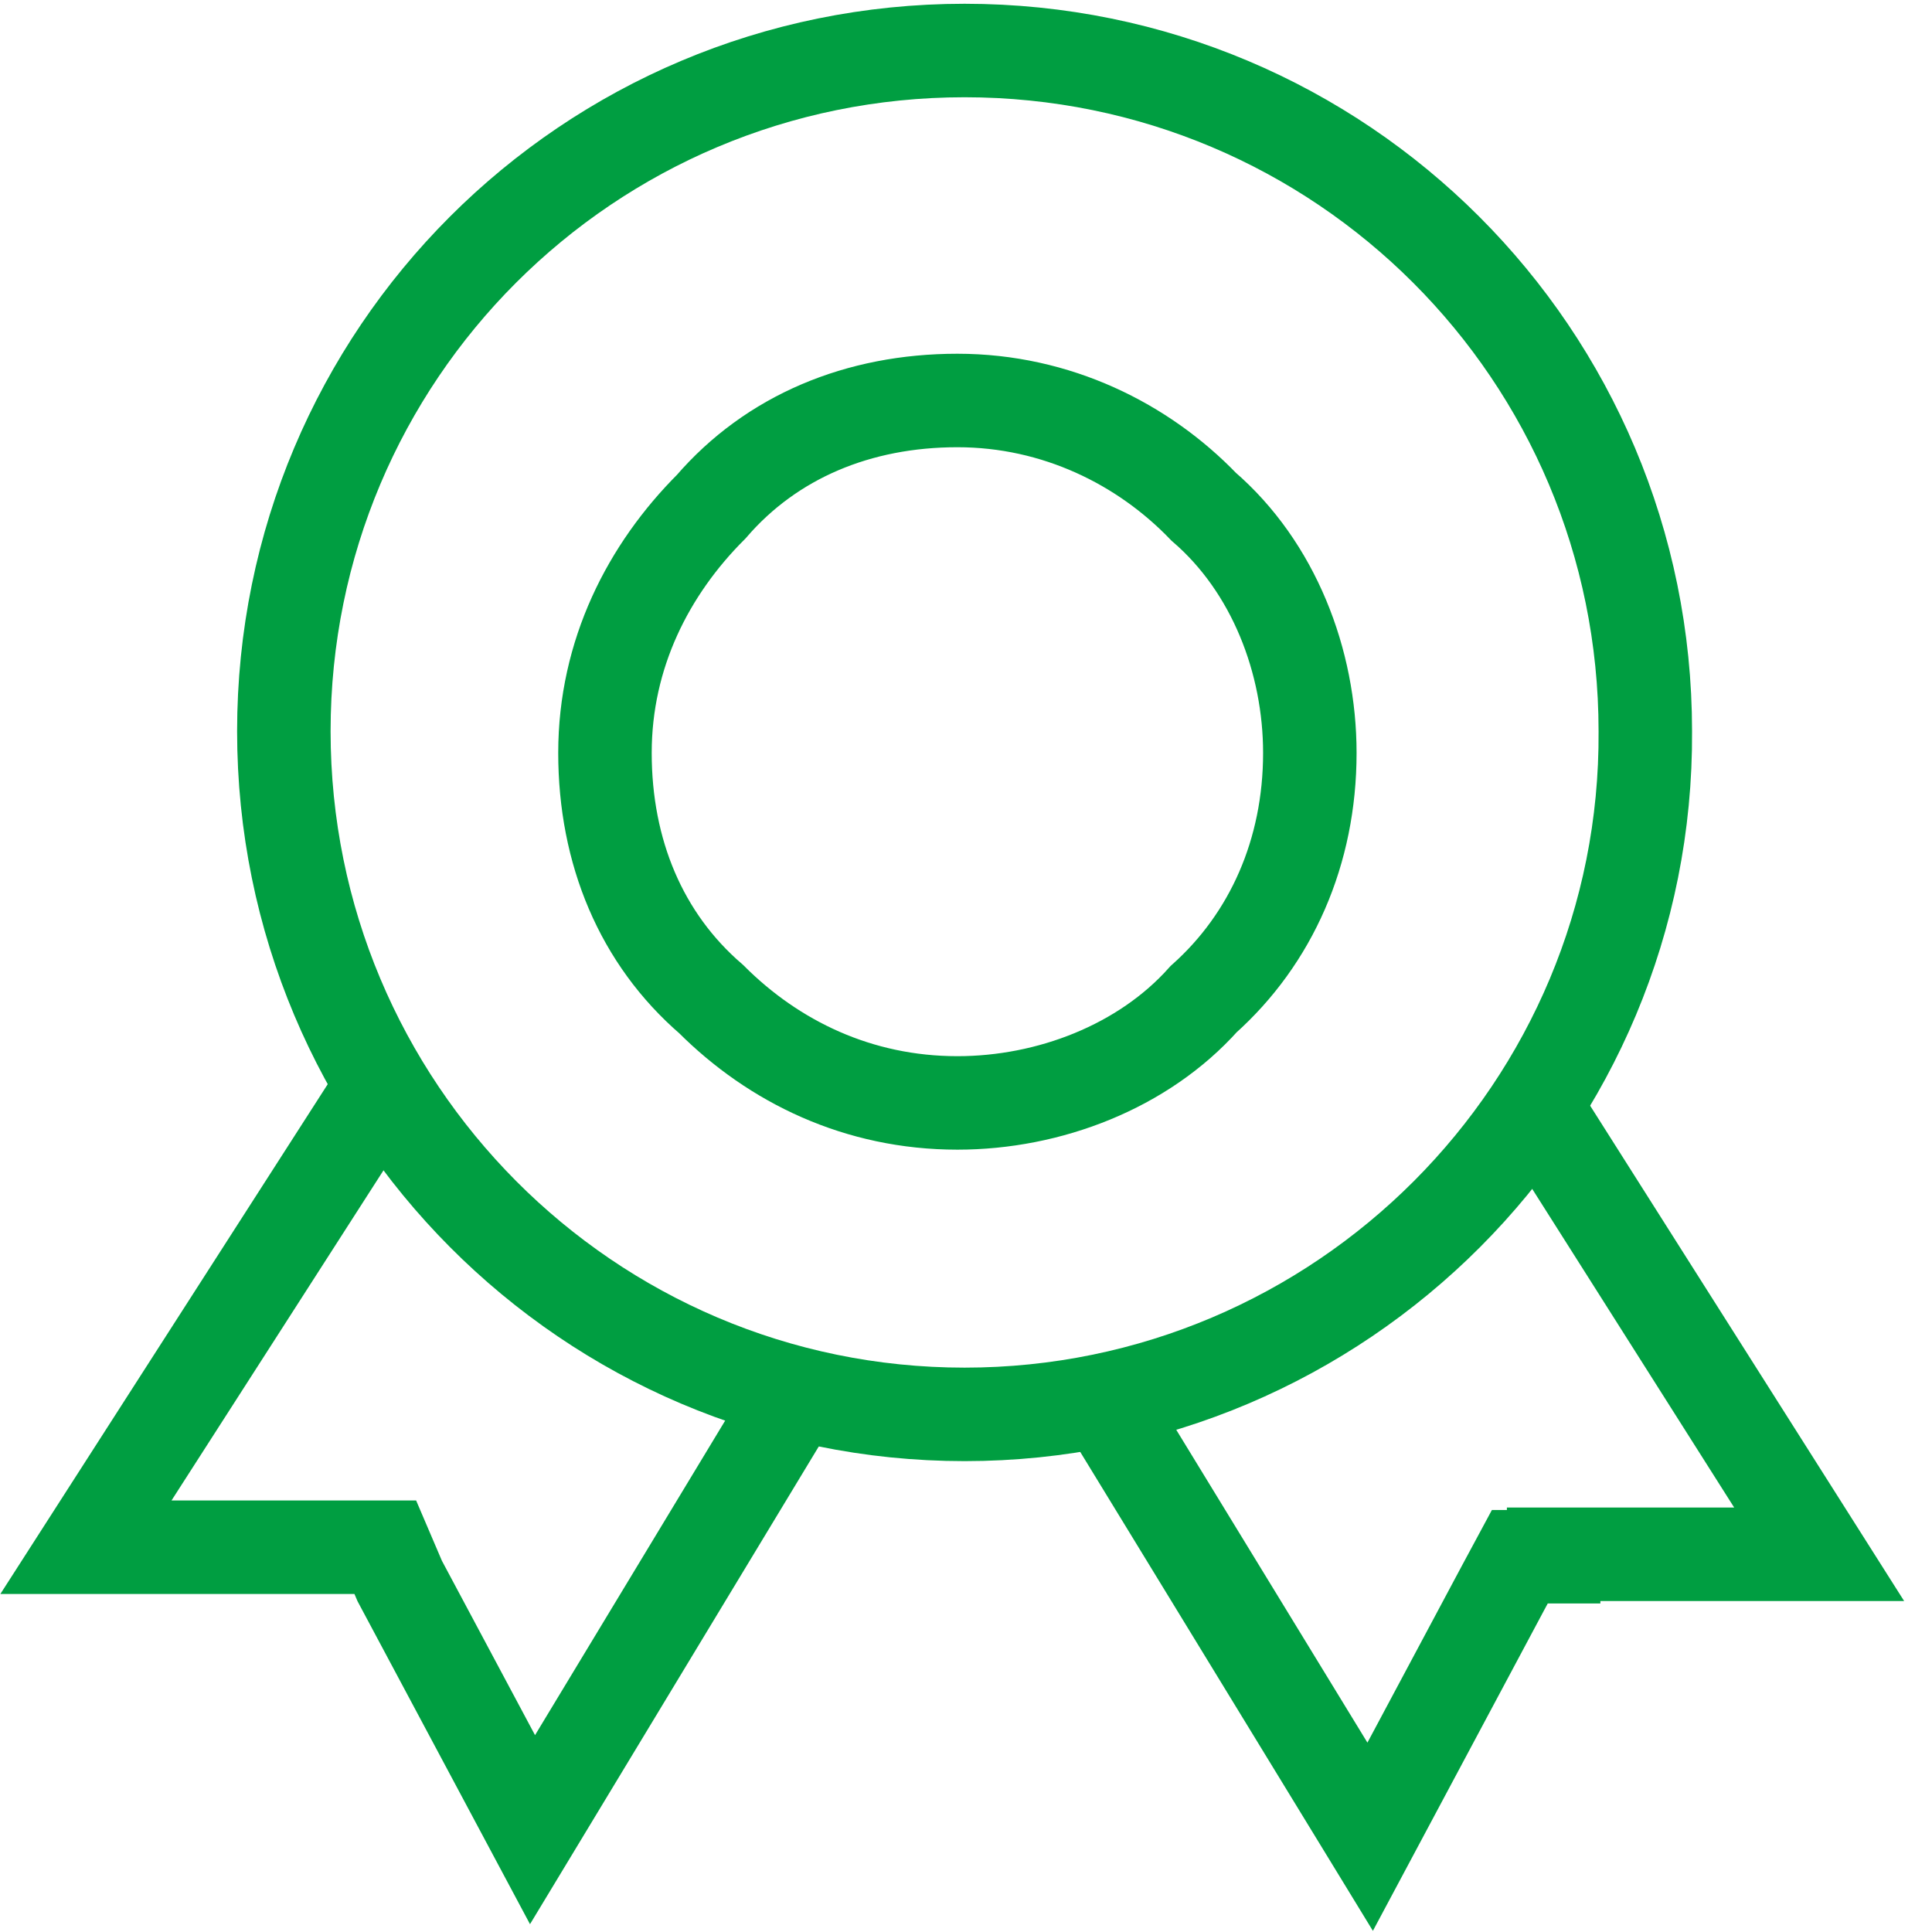
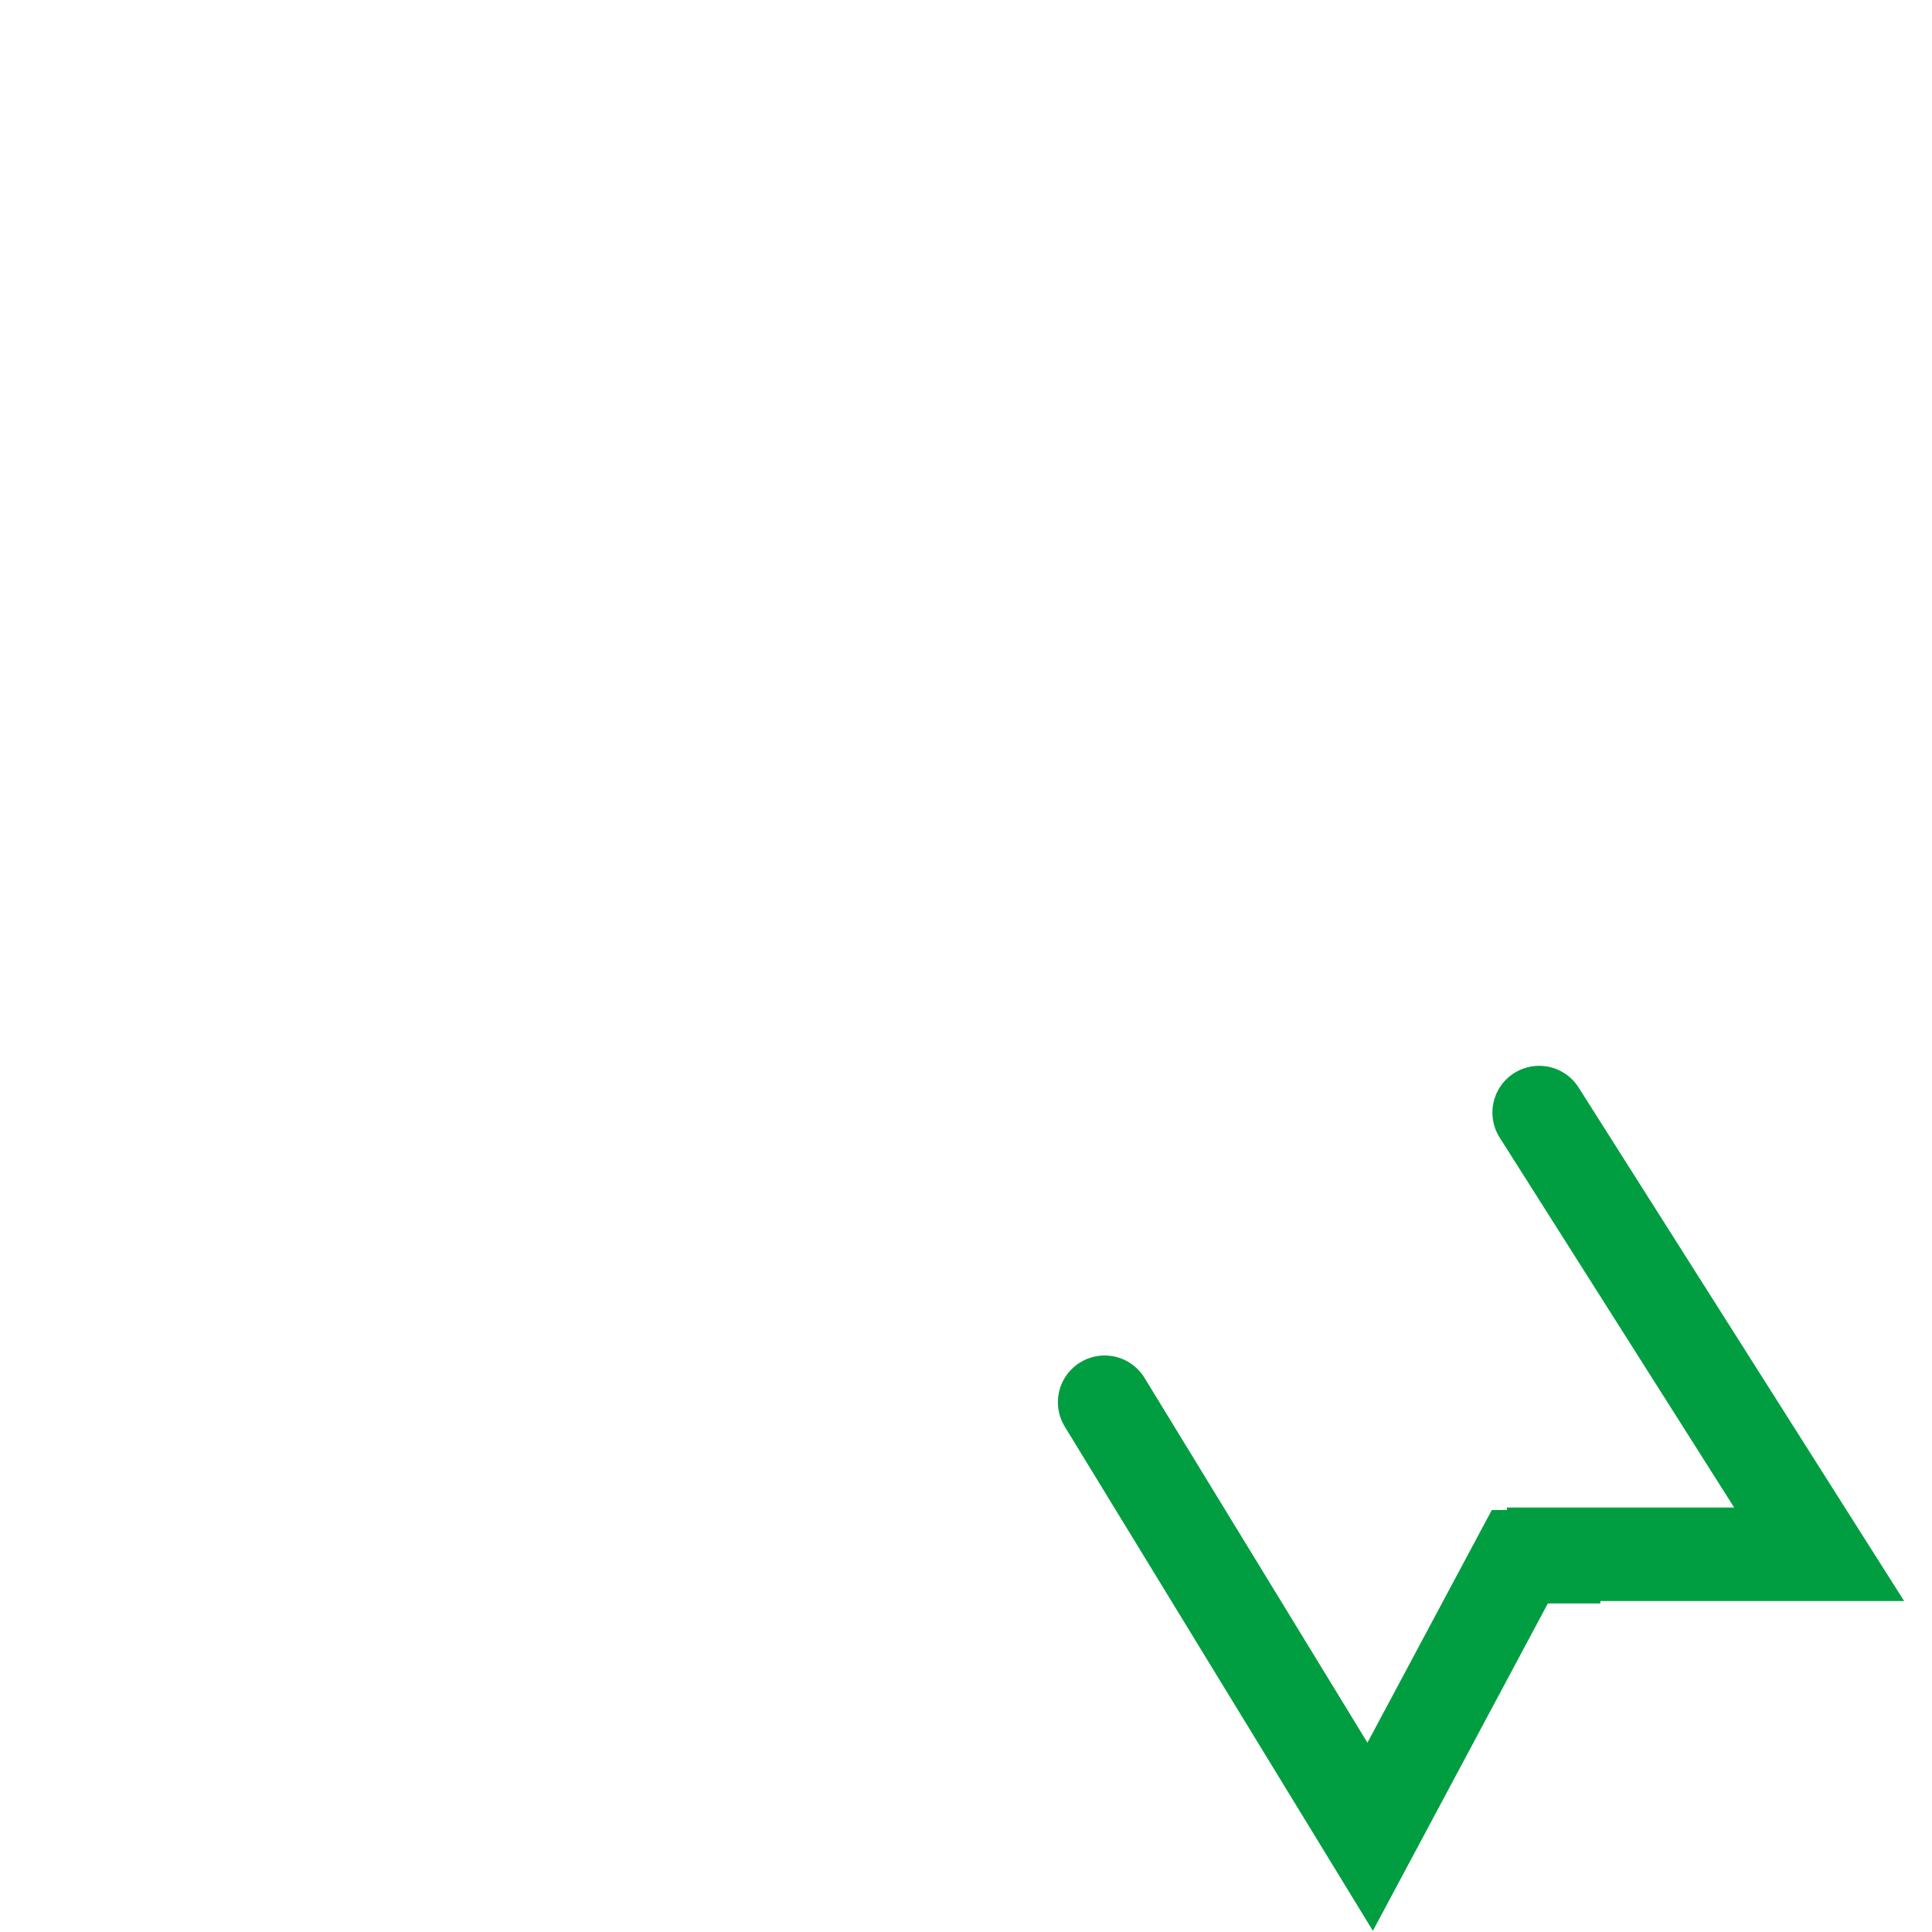
<svg xmlns="http://www.w3.org/2000/svg" width="62" height="62" viewBox="0 0 62 62" fill="none">
-   <path d="M42.034 24.162C42.034 21.218 40.872 18.197 38.626 16.26C36.689 14.246 33.9 12.852 30.724 12.852C27.548 12.852 24.759 14.014 22.823 16.26C20.808 18.274 19.414 20.985 19.414 24.162C19.414 27.338 20.576 30.126 22.823 32.063C24.837 34.077 27.548 35.394 30.724 35.394C33.668 35.394 36.689 34.232 38.626 32.063C40.795 30.126 42.034 27.338 42.034 24.162Z" stroke="#009E41" stroke-width="3" stroke-miterlimit="10" stroke-linecap="round" />
-   <path d="M30.955 45.389C18.87 45.389 9.109 35.551 9.109 23.466C9.109 11.382 18.87 1.621 30.955 1.621C43.039 1.621 52.8 11.382 52.8 23.466C52.877 35.551 43.039 45.389 30.955 45.389Z" stroke="#009E41" stroke-width="3" stroke-miterlimit="10" stroke-linecap="round" />
-   <path d="M49.393 35.703L58.379 49.879H49.858V49.957H48.773L48.231 50.964L43.97 58.943L35.449 44.999" stroke="#009E41" stroke-width="3" stroke-miterlimit="10" stroke-linecap="round" />
-   <path d="M12.209 34.934L2.758 49.652H11.279H12.364L12.828 50.737L17.089 58.716L25.378 45.004" stroke="#009E41" stroke-width="3" stroke-miterlimit="10" stroke-linecap="round" />
+   <path d="M49.393 35.703L58.379 49.879H49.858V49.957H48.773L43.97 58.943L35.449 44.999" stroke="#009E41" stroke-width="3" stroke-miterlimit="10" stroke-linecap="round" />
</svg>